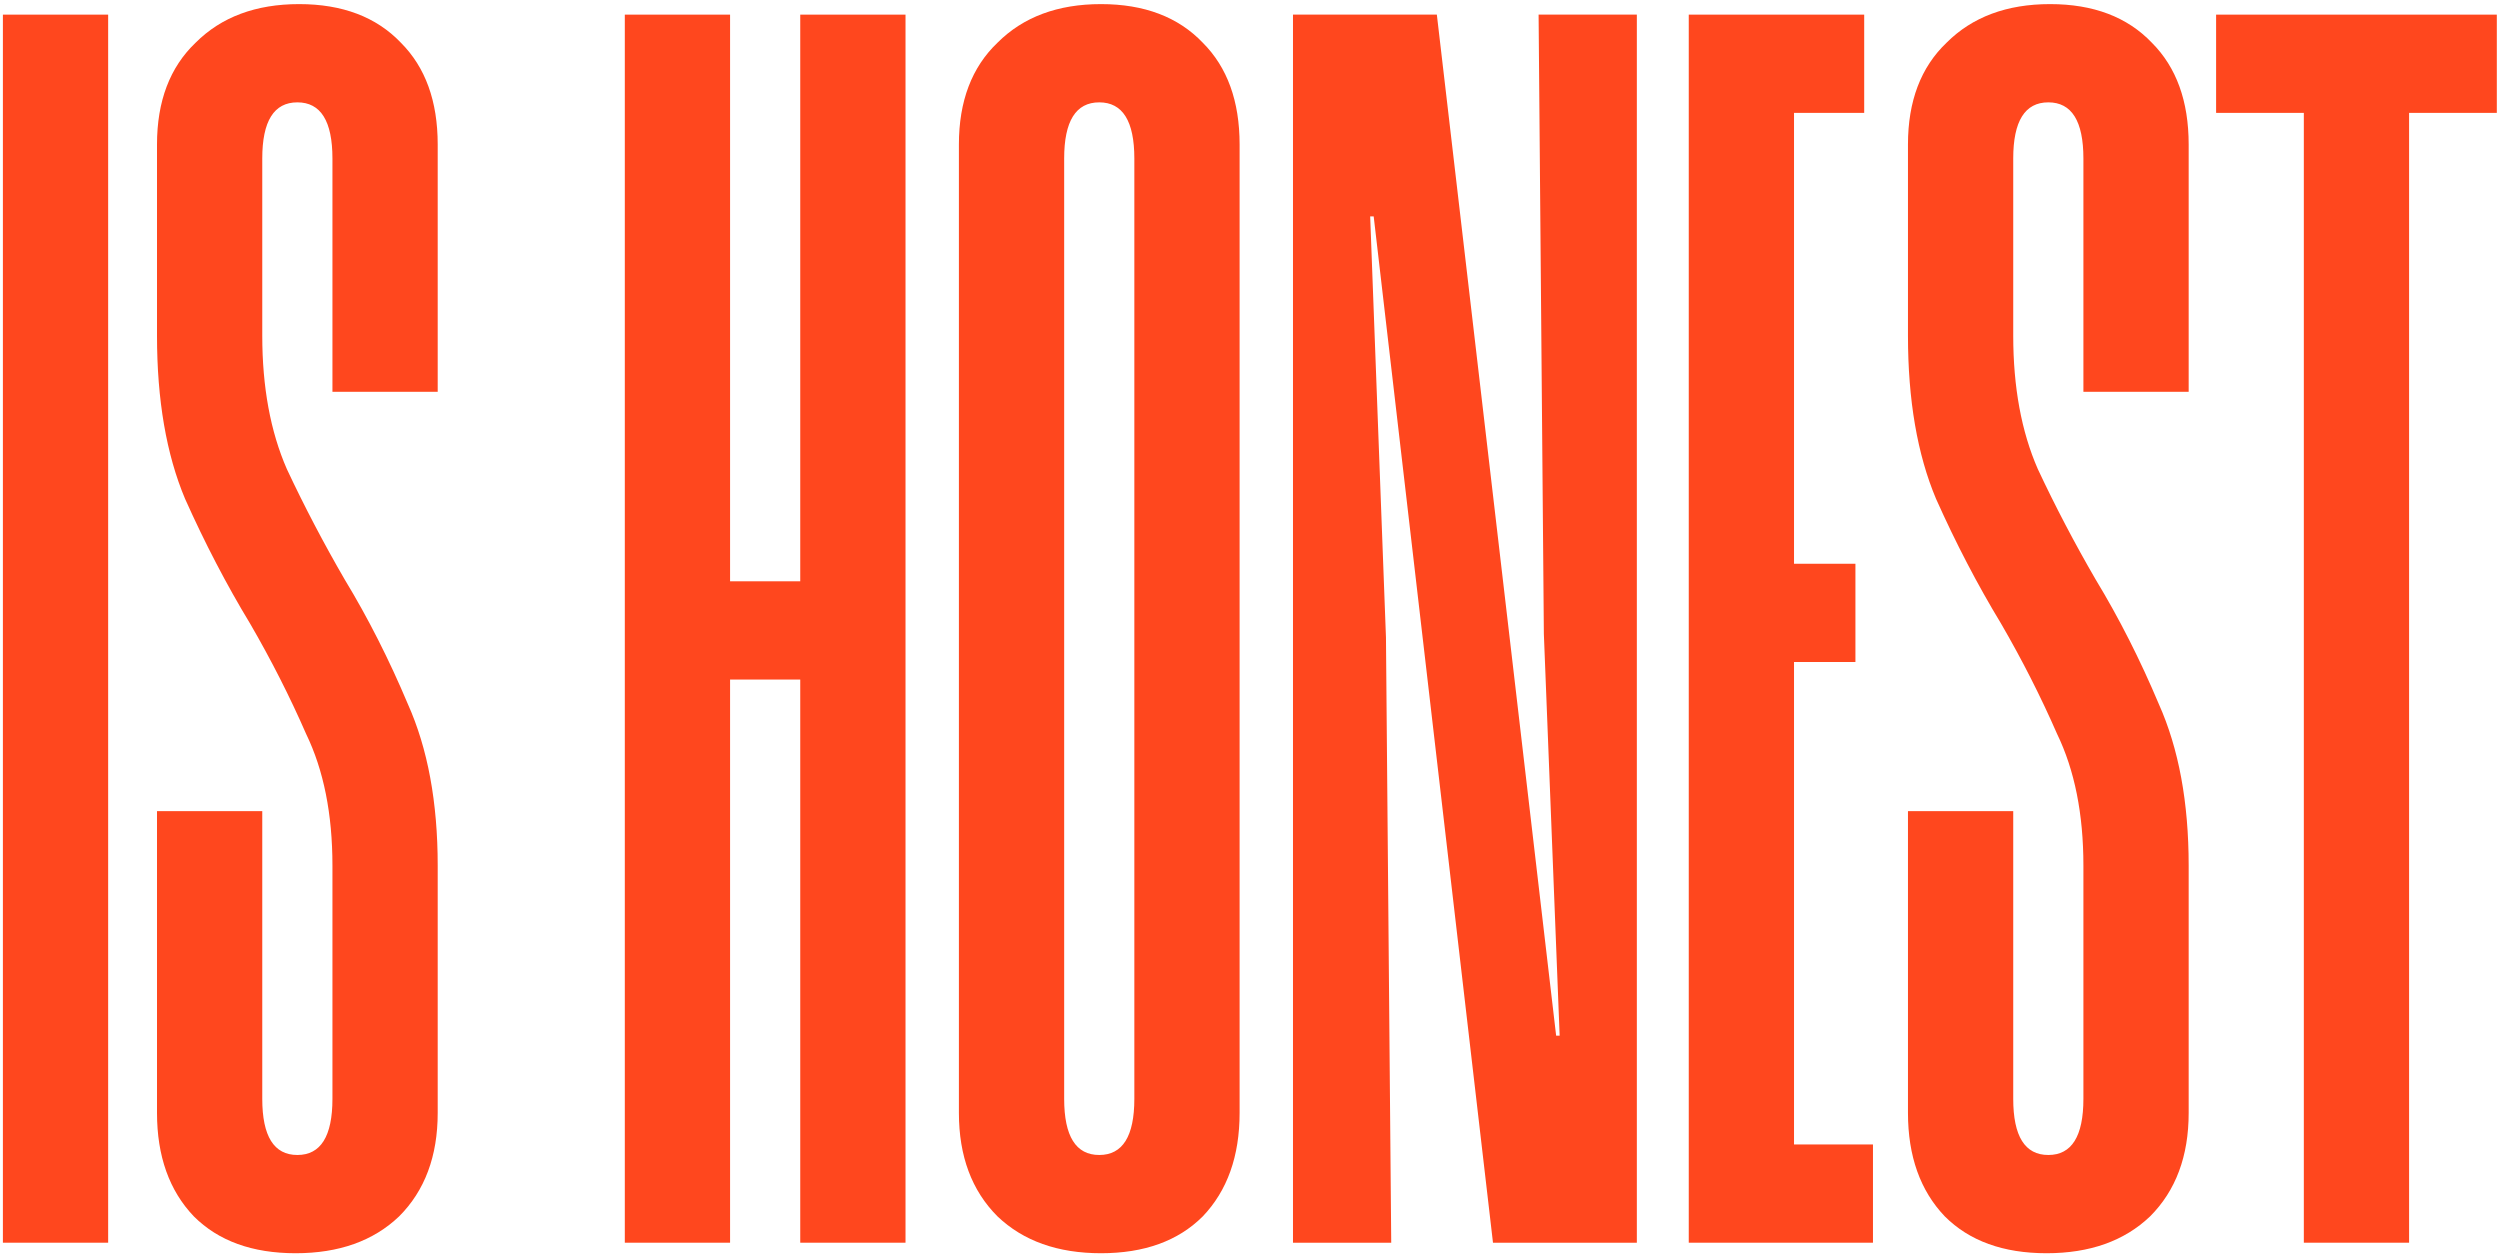
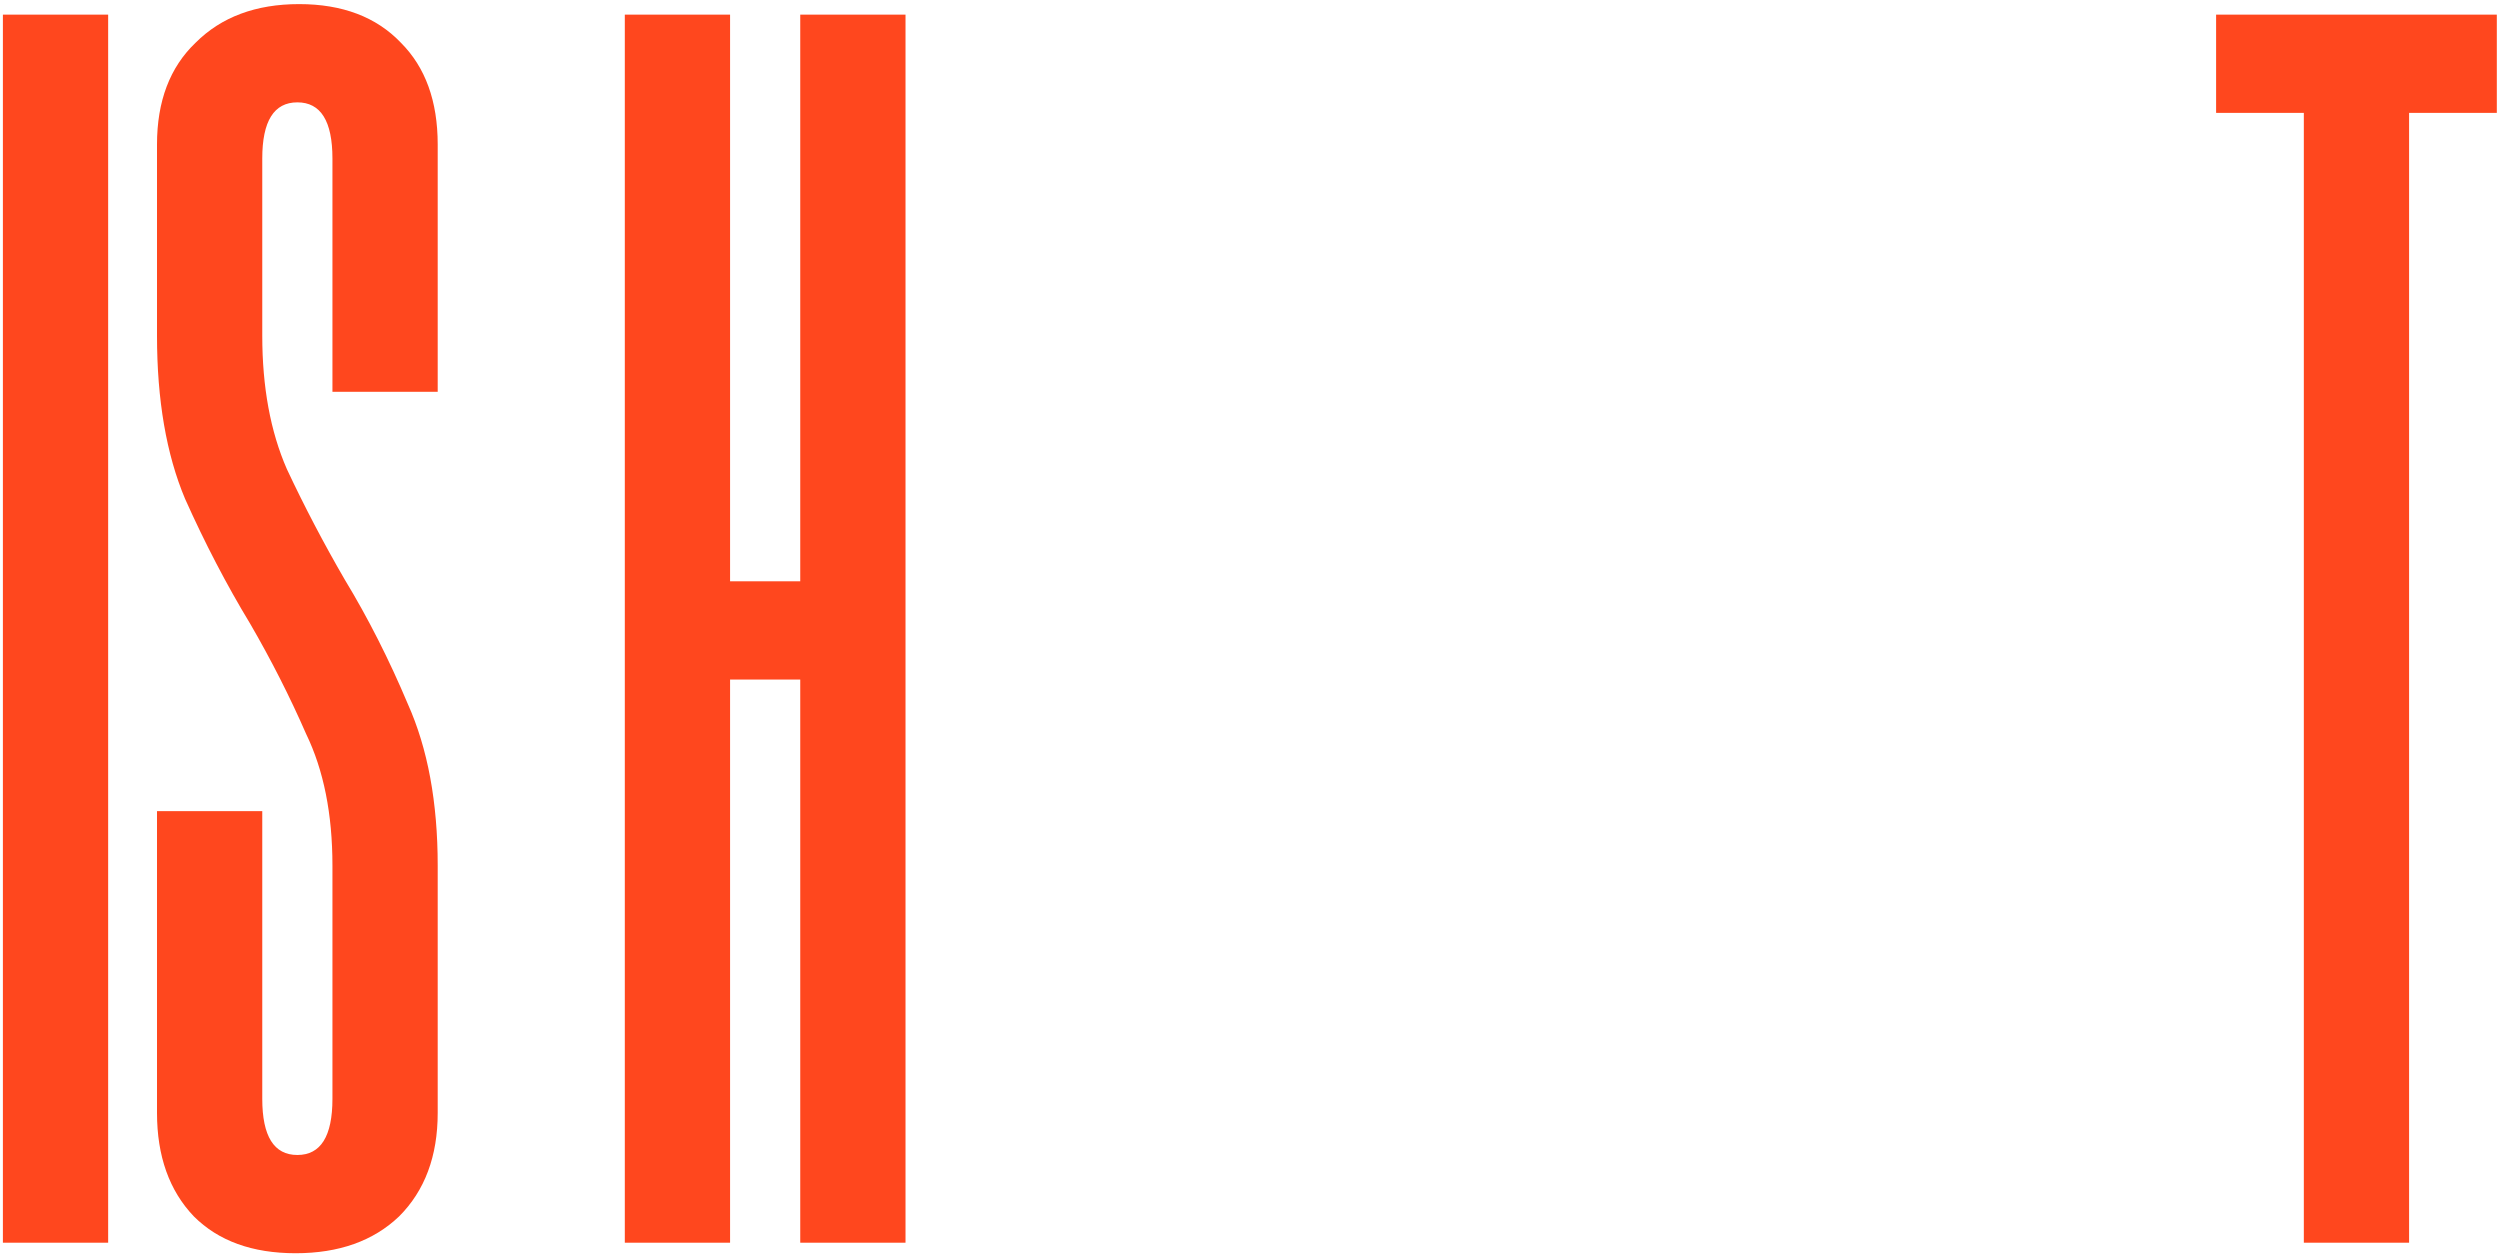
<svg xmlns="http://www.w3.org/2000/svg" width="171" height="86" viewBox="0 0 171 86" fill="none">
  <path d="M7.398 85.001H0.198V1.001H7.398V85.001Z" fill="#FF471E" />
  <path d="M29.939 76.121C29.939 79.081 29.059 81.441 27.299 83.201C25.54 84.881 23.18 85.721 20.22 85.721C17.259 85.721 14.94 84.881 13.259 83.201C11.579 81.441 10.739 79.081 10.739 76.121V55.481H17.939V75.161C17.939 77.721 18.739 79.001 20.34 79.001C21.939 79.001 22.739 77.721 22.739 75.161V59.201C22.739 55.681 22.14 52.681 20.939 50.201C19.82 47.641 18.54 45.121 17.099 42.641C15.499 40.001 14.02 37.161 12.659 34.121C11.38 31.081 10.739 27.361 10.739 22.961V9.881C10.739 6.921 11.62 4.601 13.38 2.921C15.139 1.161 17.5 0.281 20.459 0.281C23.419 0.281 25.739 1.161 27.419 2.921C29.099 4.601 29.939 6.921 29.939 9.881V26.801H22.739V10.841C22.739 8.281 21.939 7.001 20.34 7.001C18.739 7.001 17.939 8.281 17.939 10.841V22.961C17.939 26.481 18.5 29.521 19.619 32.081C20.82 34.641 22.14 37.161 23.579 39.641C25.18 42.281 26.619 45.121 27.899 48.161C29.259 51.201 29.939 54.881 29.939 59.201V76.121Z" fill="#FF471E" />
  <path d="M61.937 85.001H54.737V46.481H49.937V85.001H42.737V1.001H49.937V39.761H54.737V1.001H61.937V85.001Z" fill="#FF471E" />
-   <path d="M84.789 76.121C84.789 79.081 83.949 81.441 82.269 83.201C80.589 84.881 78.269 85.721 75.309 85.721C72.349 85.721 69.989 84.881 68.229 83.201C66.469 81.441 65.589 79.081 65.589 76.121V9.881C65.589 6.921 66.469 4.601 68.229 2.921C69.989 1.161 72.349 0.281 75.309 0.281C78.269 0.281 80.589 1.161 82.269 2.921C83.949 4.601 84.789 6.921 84.789 9.881V76.121ZM77.589 10.841C77.589 8.281 76.789 7.001 75.189 7.001C73.589 7.001 72.789 8.281 72.789 10.841V75.161C72.789 77.721 73.589 79.001 75.189 79.001C76.789 79.001 77.589 77.721 77.589 75.161V10.841Z" fill="#FF471E" />
-   <path d="M111.96 85.001H102.12L93.96 14.801H93.72L94.8 43.601L95.16 85.001H88.44V1.001H98.28L106.44 70.841H106.68L105.6 43.361L105.24 1.001H111.96V85.001Z" fill="#FF471E" />
-   <path d="M127.511 7.721H122.711V38.561H126.911V45.281H122.711V78.281H128.111V85.001H115.511V1.001H127.511V7.721Z" fill="#FF471E" />
-   <path d="M149.705 76.121C149.705 79.081 148.825 81.441 147.065 83.201C145.305 84.881 142.945 85.721 139.985 85.721C137.025 85.721 134.705 84.881 133.025 83.201C131.345 81.441 130.505 79.081 130.505 76.121V55.481H137.705V75.161C137.705 77.721 138.505 79.001 140.105 79.001C141.705 79.001 142.505 77.721 142.505 75.161V59.201C142.505 55.681 141.905 52.681 140.705 50.201C139.585 47.641 138.305 45.121 136.865 42.641C135.265 40.001 133.785 37.161 132.425 34.121C131.145 31.081 130.505 27.361 130.505 22.961V9.881C130.505 6.921 131.385 4.601 133.145 2.921C134.905 1.161 137.265 0.281 140.225 0.281C143.185 0.281 145.505 1.161 147.185 2.921C148.865 4.601 149.705 6.921 149.705 9.881V26.801H142.505V10.841C142.505 8.281 141.705 7.001 140.105 7.001C138.505 7.001 137.705 8.281 137.705 10.841V22.961C137.705 26.481 138.265 29.521 139.385 32.081C140.585 34.641 141.905 37.161 143.345 39.641C144.945 42.281 146.385 45.121 147.665 48.161C149.025 51.201 149.705 54.881 149.705 59.201V76.121Z" fill="#FF471E" />
  <path d="M170.782 7.721H164.782V85.001H157.582V7.721H151.582V1.001H170.782V7.721Z" fill="#FF471E" />
</svg>